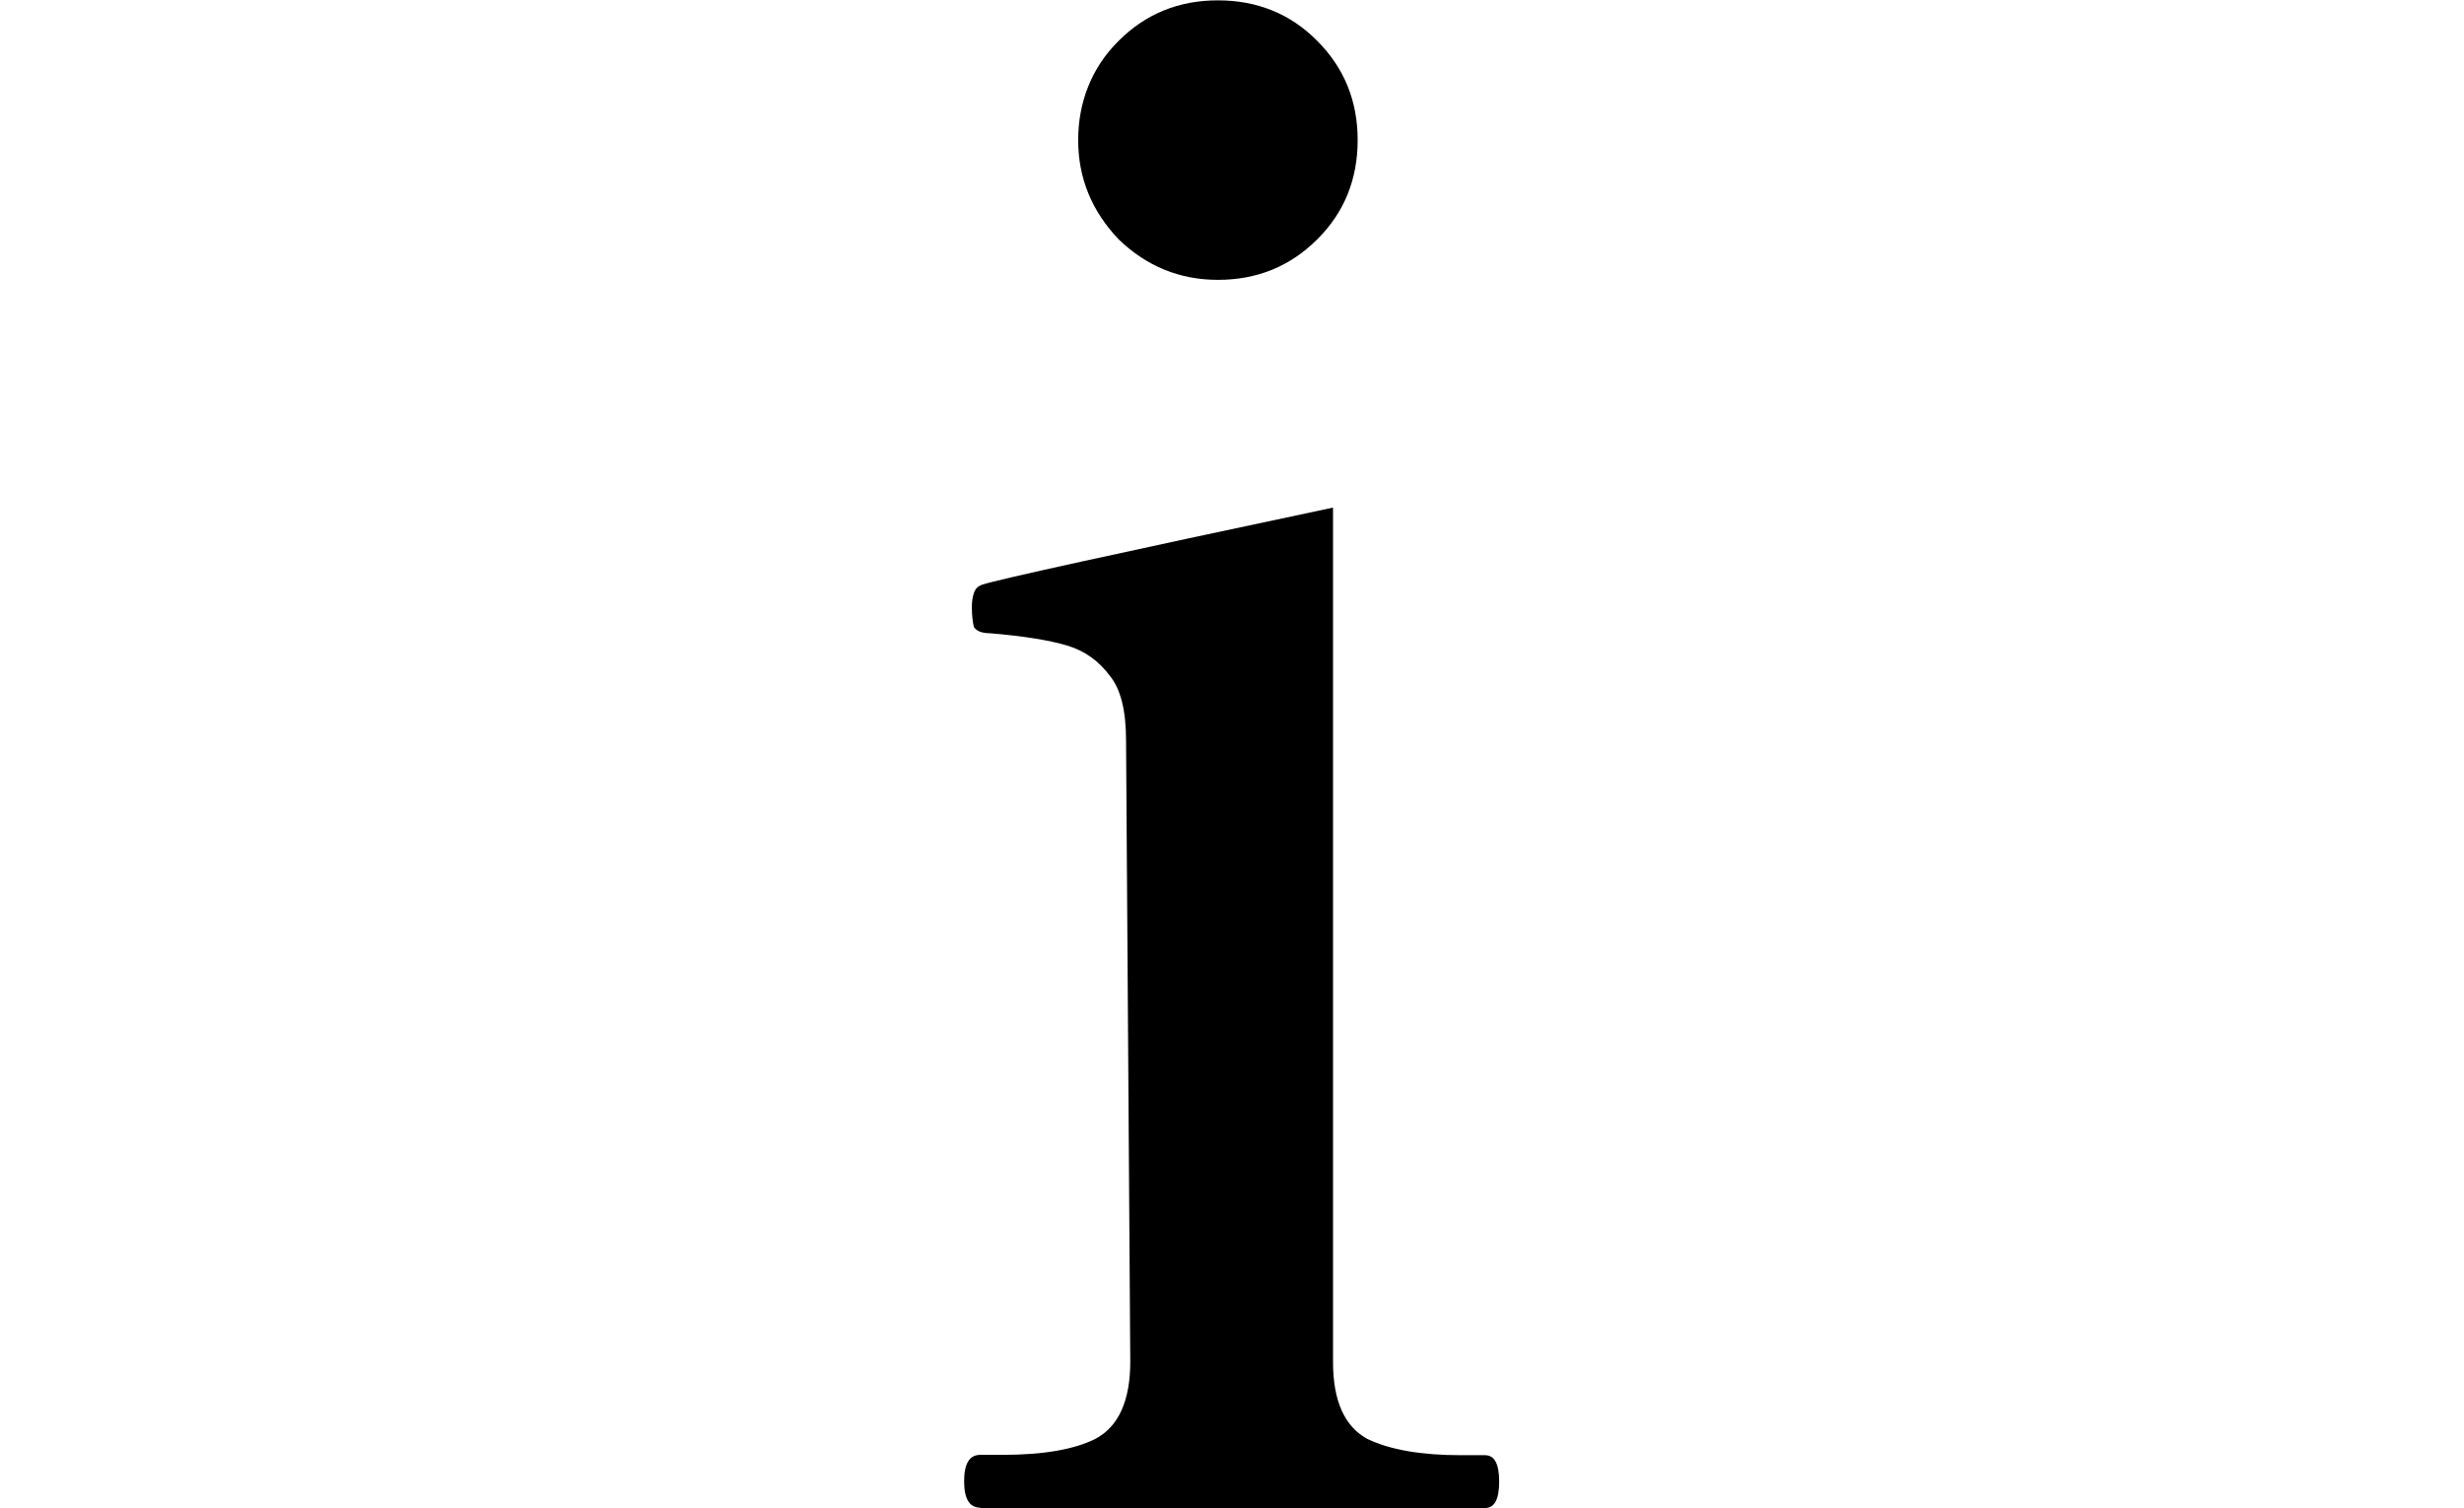
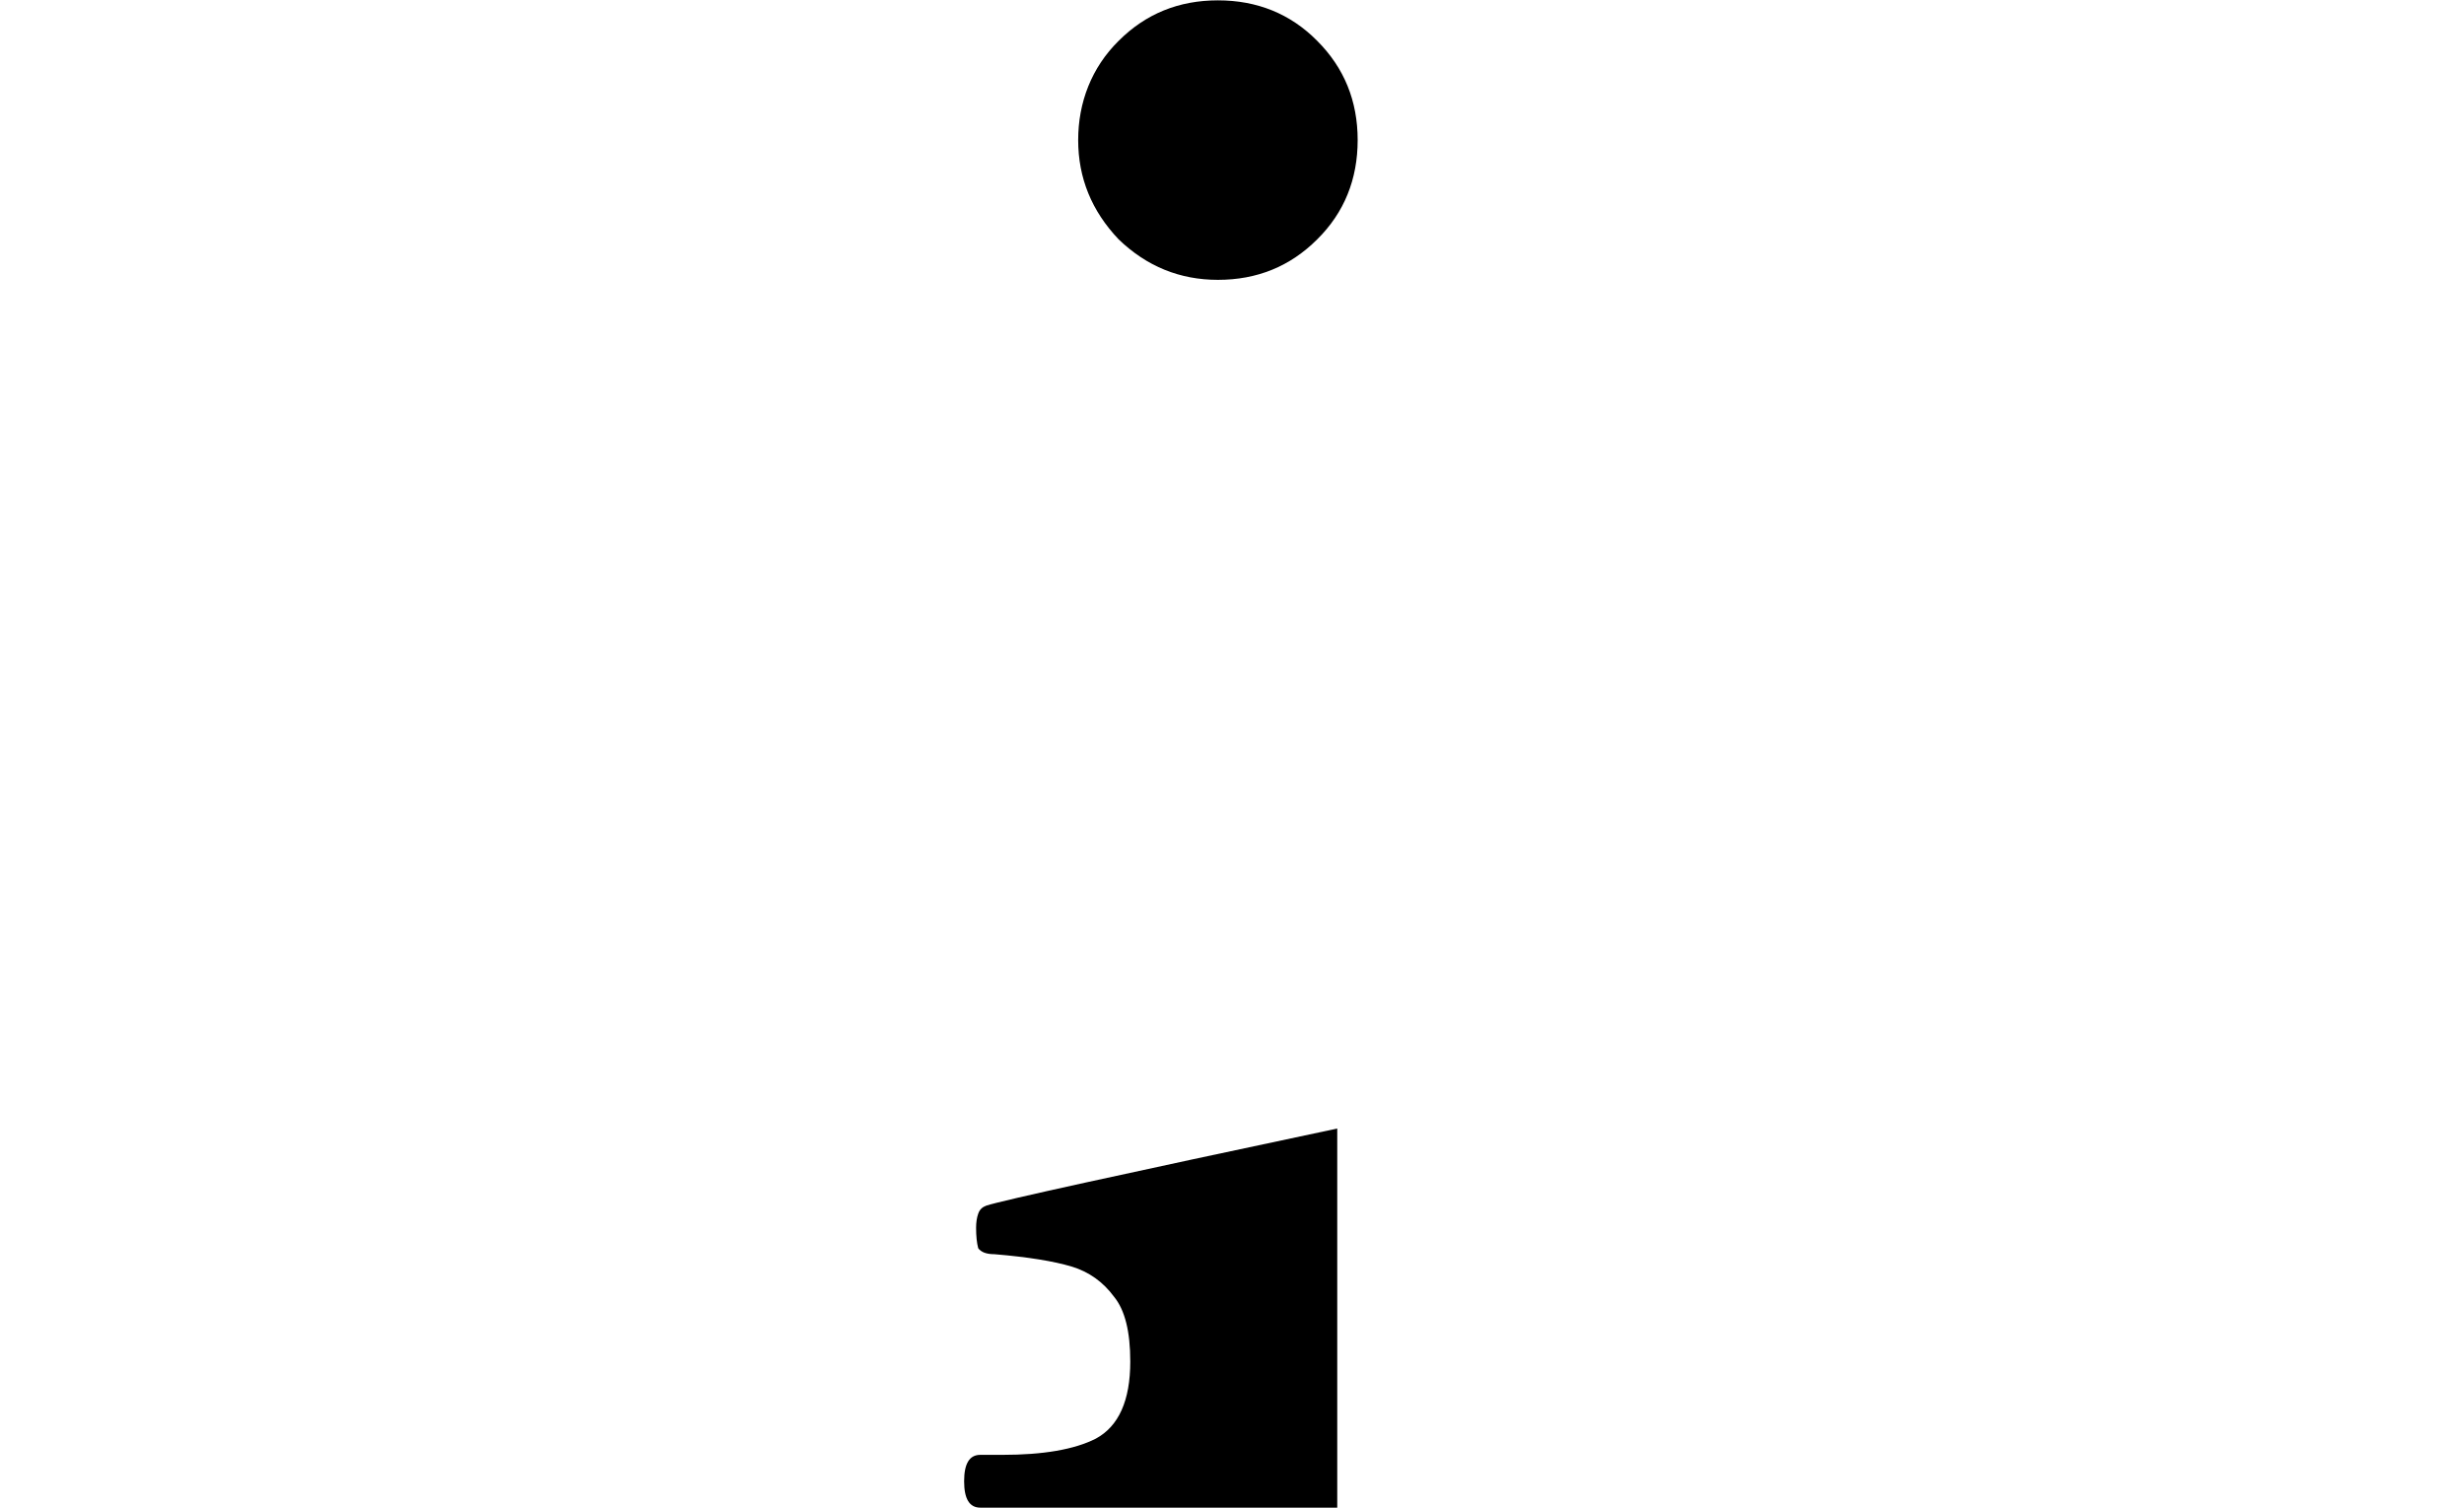
<svg xmlns="http://www.w3.org/2000/svg" id="_レイヤー_1" data-name="レイヤー 1" viewBox="0 0 70 42.83">
-   <path d="M34.6,7.95c-1.08,0-2.02-.38-2.82-1.15-.77-.81-1.15-1.75-1.15-2.82s.38-2.06,1.15-2.82c.77-.77,1.71-1.15,2.82-1.15s2.06.38,2.82,1.15c.77.77,1.15,1.71,1.15,2.82s-.38,2.06-1.15,2.82c-.77.77-1.71,1.15-2.82,1.15ZM27.85,42.83c-.31,0-.46-.25-.46-.75s.15-.75.46-.75h.63c1.15,0,2.04-.15,2.65-.46.65-.35.98-1.08.98-2.19l-.12-17.64c0-.85-.15-1.46-.46-1.84-.31-.42-.71-.71-1.21-.86-.5-.15-1.23-.27-2.19-.35-.23,0-.38-.06-.46-.17-.04-.15-.06-.35-.06-.58,0-.15.02-.29.06-.4.04-.12.12-.19.23-.23.46-.15,3.79-.88,9.97-2.19v24.27c0,1.11.33,1.84.98,2.19.65.31,1.54.46,2.65.46h.69c.27,0,.4.25.4.75s-.13.75-.4.75h-14.35Z" />
+   <path d="M34.6,7.95c-1.08,0-2.02-.38-2.82-1.15-.77-.81-1.15-1.75-1.15-2.82s.38-2.06,1.15-2.82c.77-.77,1.71-1.15,2.82-1.15s2.06.38,2.82,1.15c.77.77,1.15,1.71,1.15,2.82s-.38,2.06-1.15,2.82c-.77.77-1.71,1.15-2.82,1.15ZM27.85,42.83c-.31,0-.46-.25-.46-.75s.15-.75.46-.75h.63c1.15,0,2.04-.15,2.65-.46.65-.35.98-1.08.98-2.19c0-.85-.15-1.46-.46-1.84-.31-.42-.71-.71-1.21-.86-.5-.15-1.23-.27-2.19-.35-.23,0-.38-.06-.46-.17-.04-.15-.06-.35-.06-.58,0-.15.02-.29.06-.4.04-.12.12-.19.23-.23.46-.15,3.79-.88,9.97-2.19v24.27c0,1.11.33,1.84.98,2.19.65.31,1.54.46,2.65.46h.69c.27,0,.4.25.4.75s-.13.75-.4.75h-14.35Z" />
</svg>